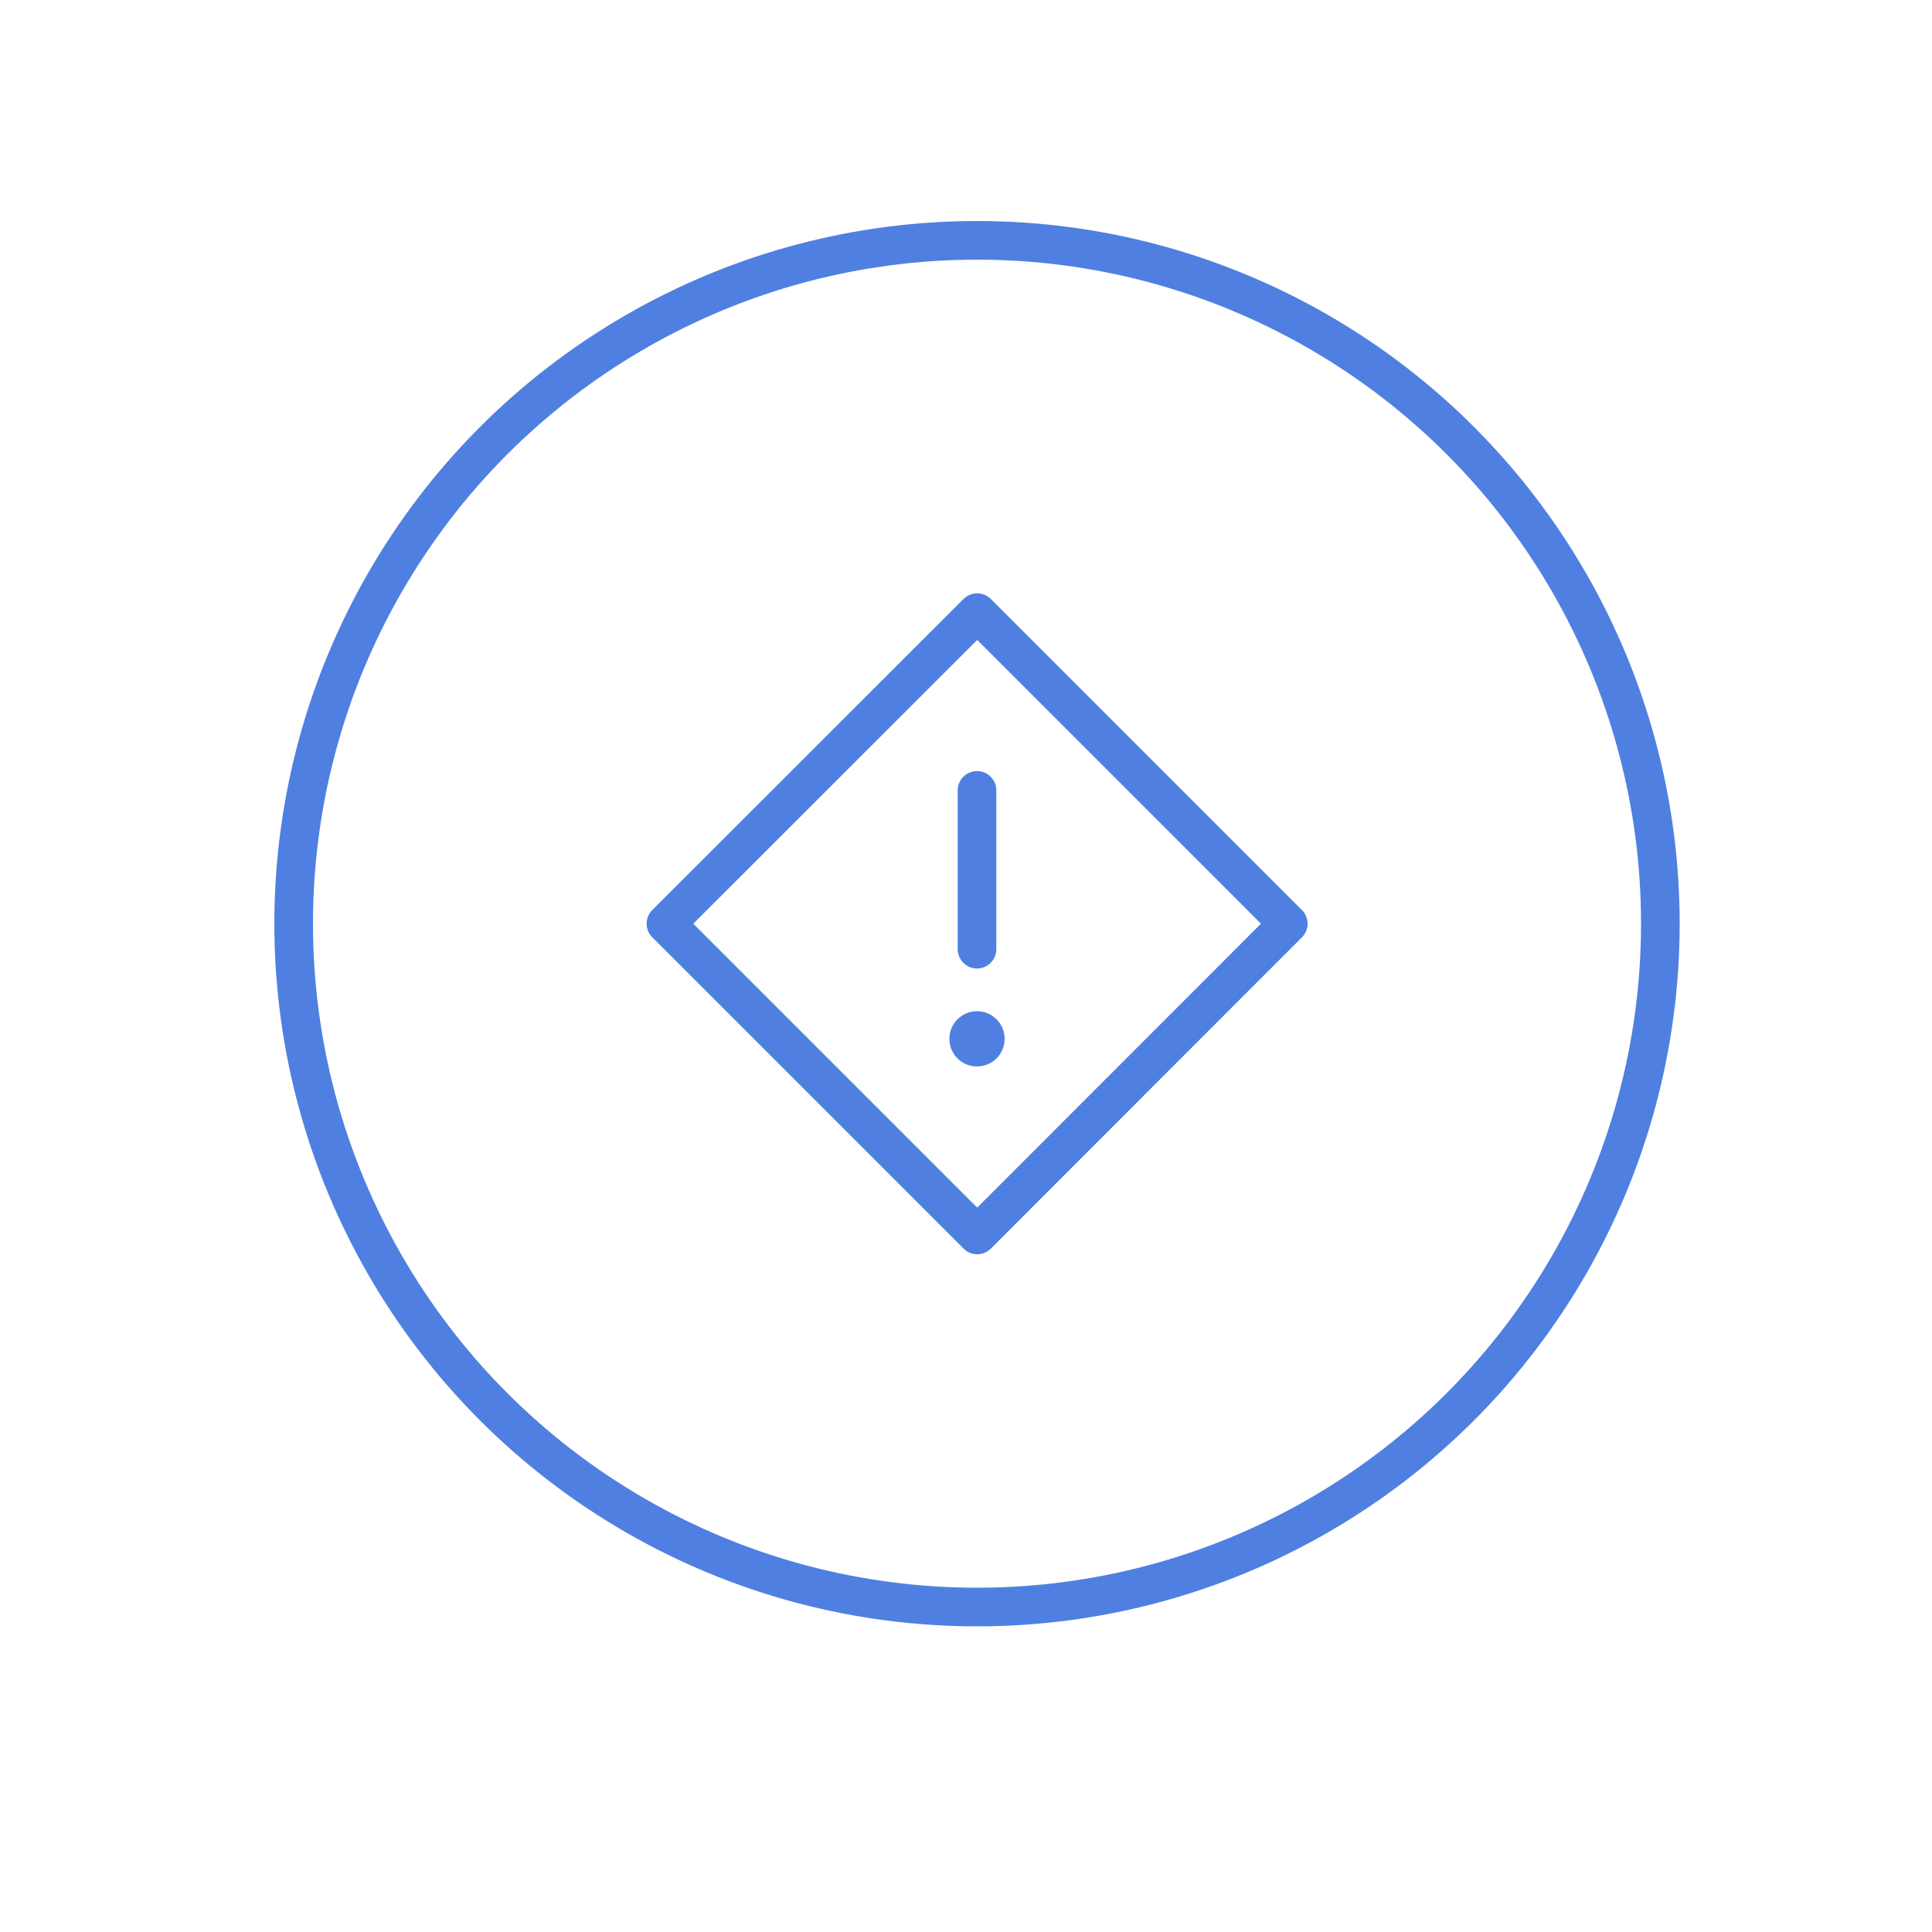
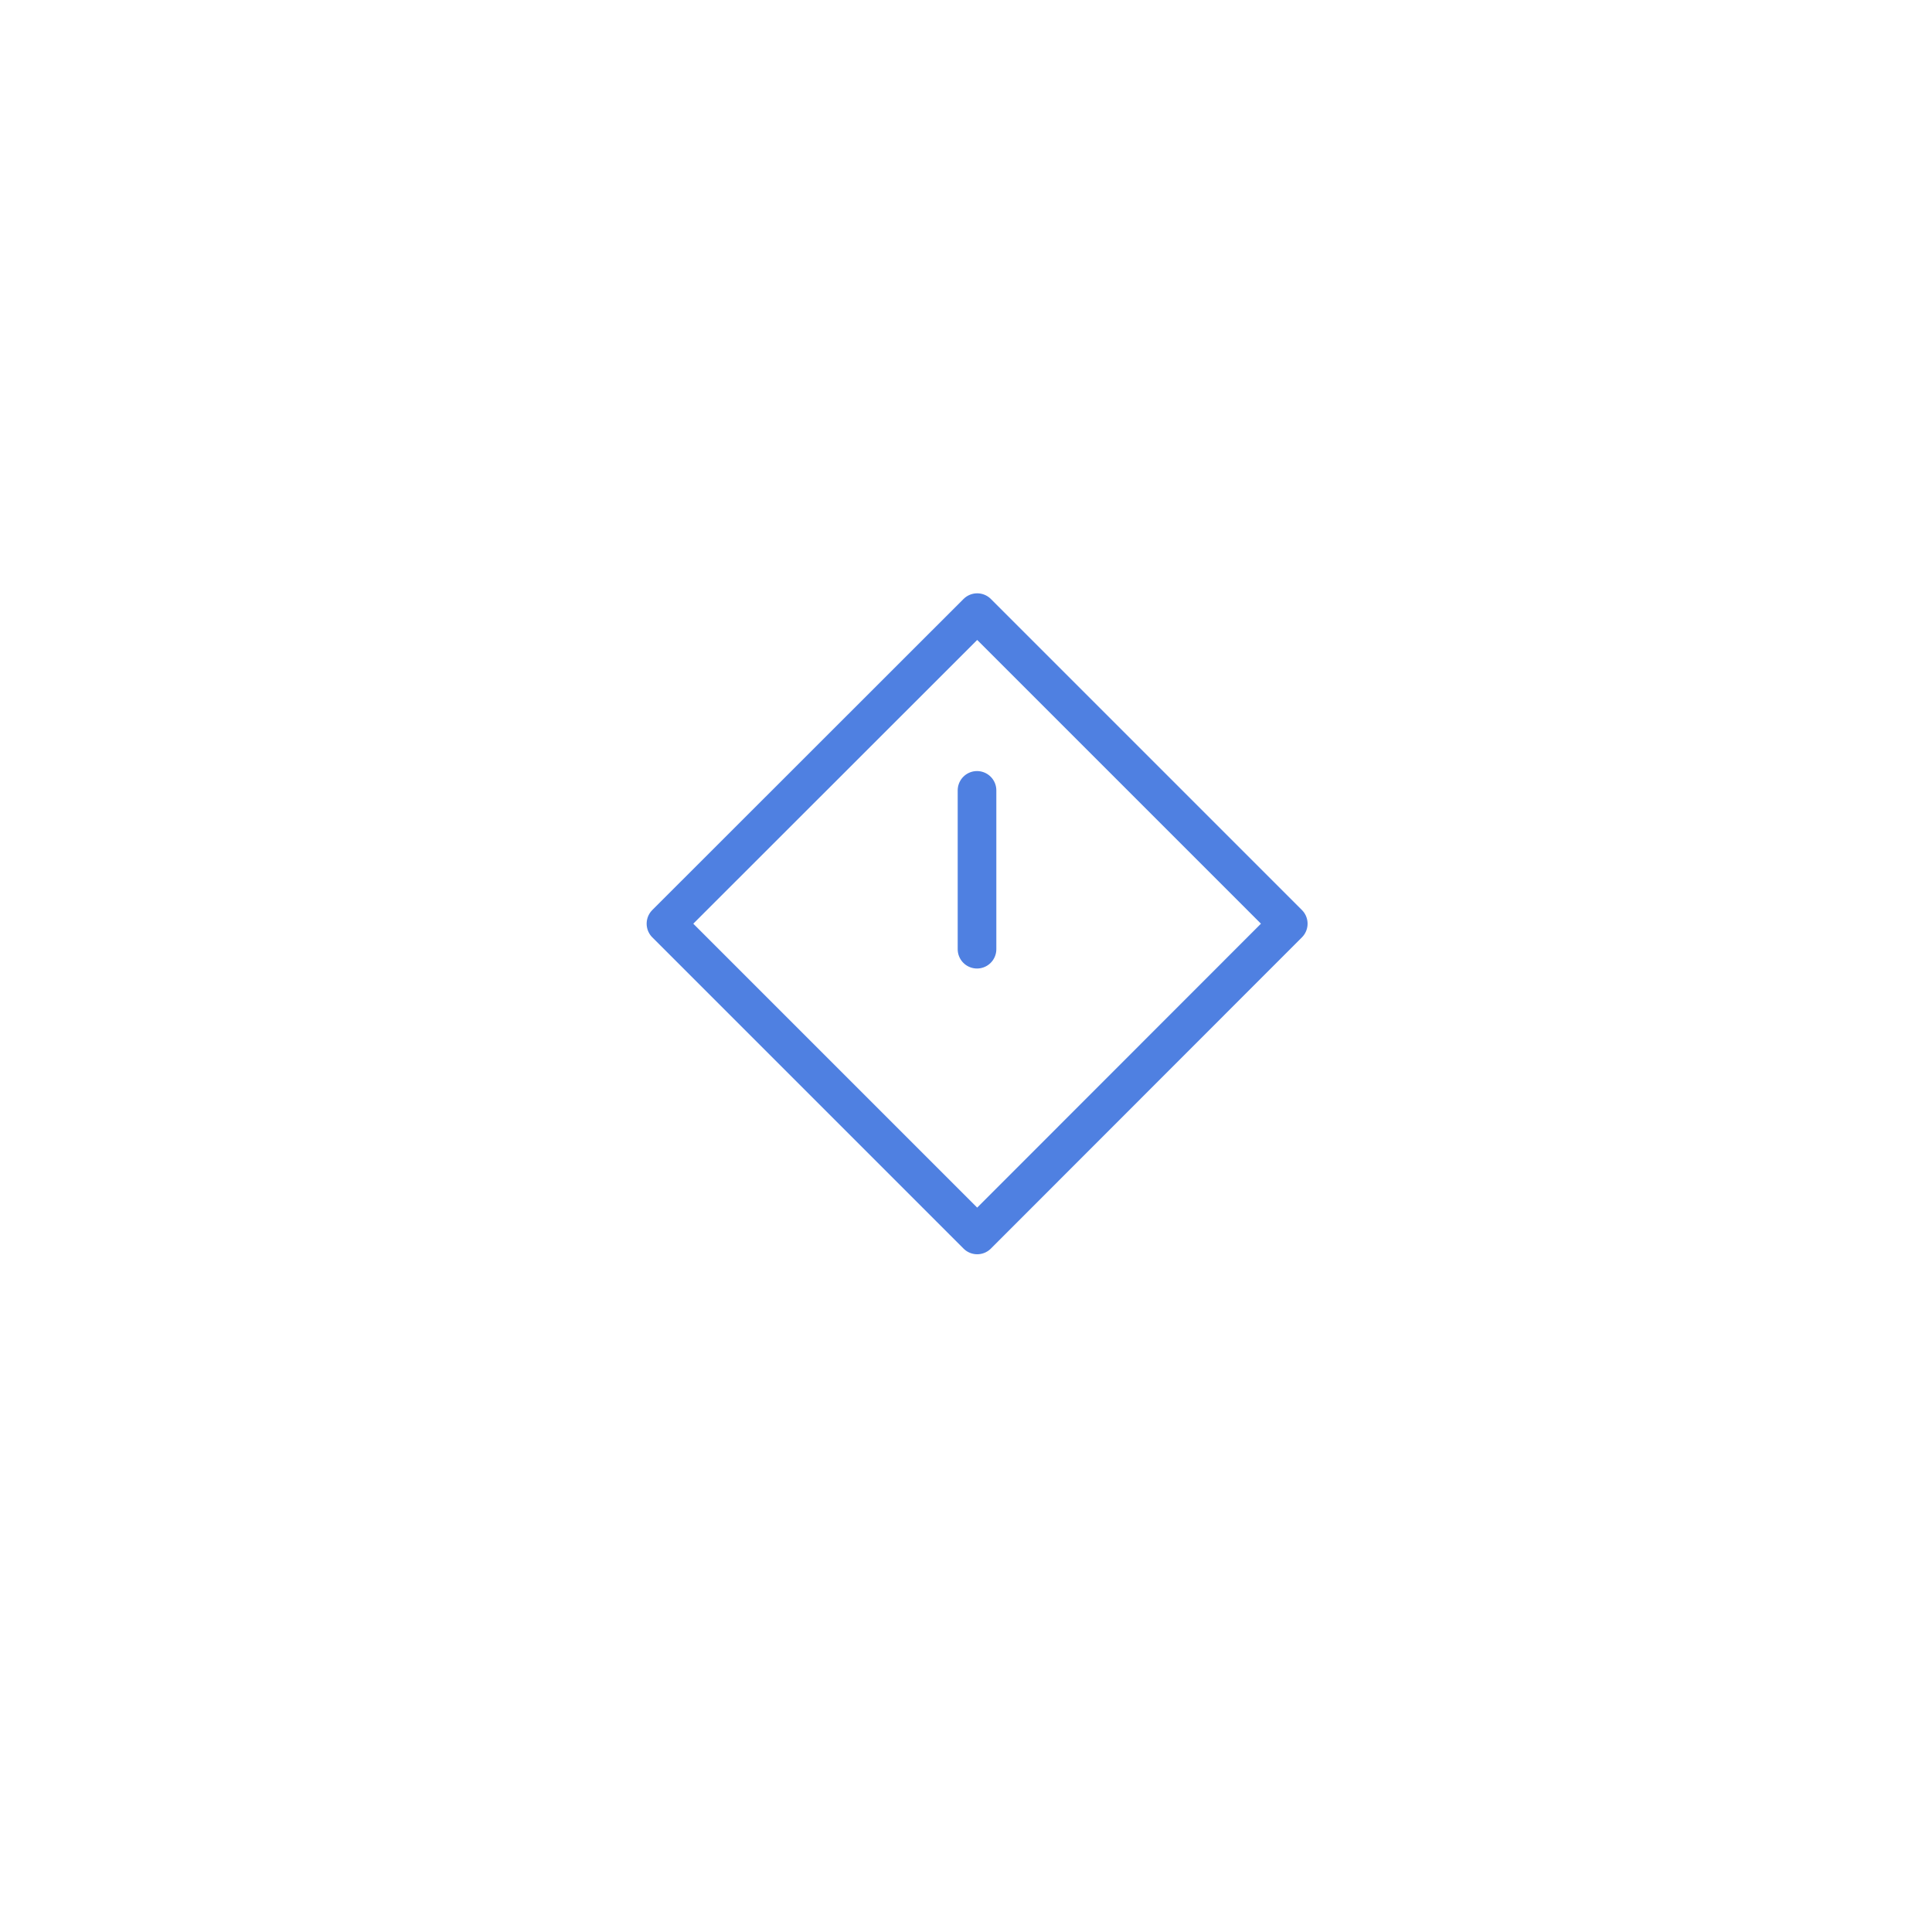
<svg xmlns="http://www.w3.org/2000/svg" id="Layer_1" data-name="Layer 1" viewBox="0 0 100 100">
  <defs>
    <style>.cls-1{fill:none;stroke:#4f80e1;stroke-linecap:round;stroke-linejoin:round;stroke-width:2px;}.cls-2{fill:#4f80e1;}</style>
  </defs>
  <g id="Icon_Large_Risk_Management--Icon_Large_Risk-Management" data-name="Icon/Large/Risk Management--Icon/Large/Risk-Management">
    <g id="Icon_Large_Risk_Management--Master-Icons_Risk-Management" data-name="Icon/Large/Risk Management--Master-Icons_Risk-Management">
      <g id="Icon_Large_Risk_Management--Group" data-name="Icon/Large/Risk Management--Group">
        <g id="Icon_Large_Risk_Management--Group-2" data-name="Icon/Large/Risk Management--Group">
-           <circle id="Icon_Large_Risk_Management--Oval" data-name="Icon/Large/Risk Management--Oval" class="cls-1" cx="50.57" cy="47.81" r="35.37" />
          <path id="Icon_Large_Risk_Management--Path" data-name="Icon/Large/Risk Management--Path" class="cls-1" d="M50.57,40.91v8.22" />
-           <circle id="Icon_Large_Risk_Management--Oval-2" data-name="Icon/Large/Risk Management--Oval" class="cls-2" cx="50.57" cy="53.77" r="1.43" />
          <polygon id="Icon_Large_Risk_Management--Rectangle" data-name="Icon/Large/Risk Management--Rectangle" class="cls-1" points="34.47 47.81 50.58 31.71 66.68 47.81 50.58 63.92 34.47 47.81" />
        </g>
      </g>
    </g>
  </g>
</svg>